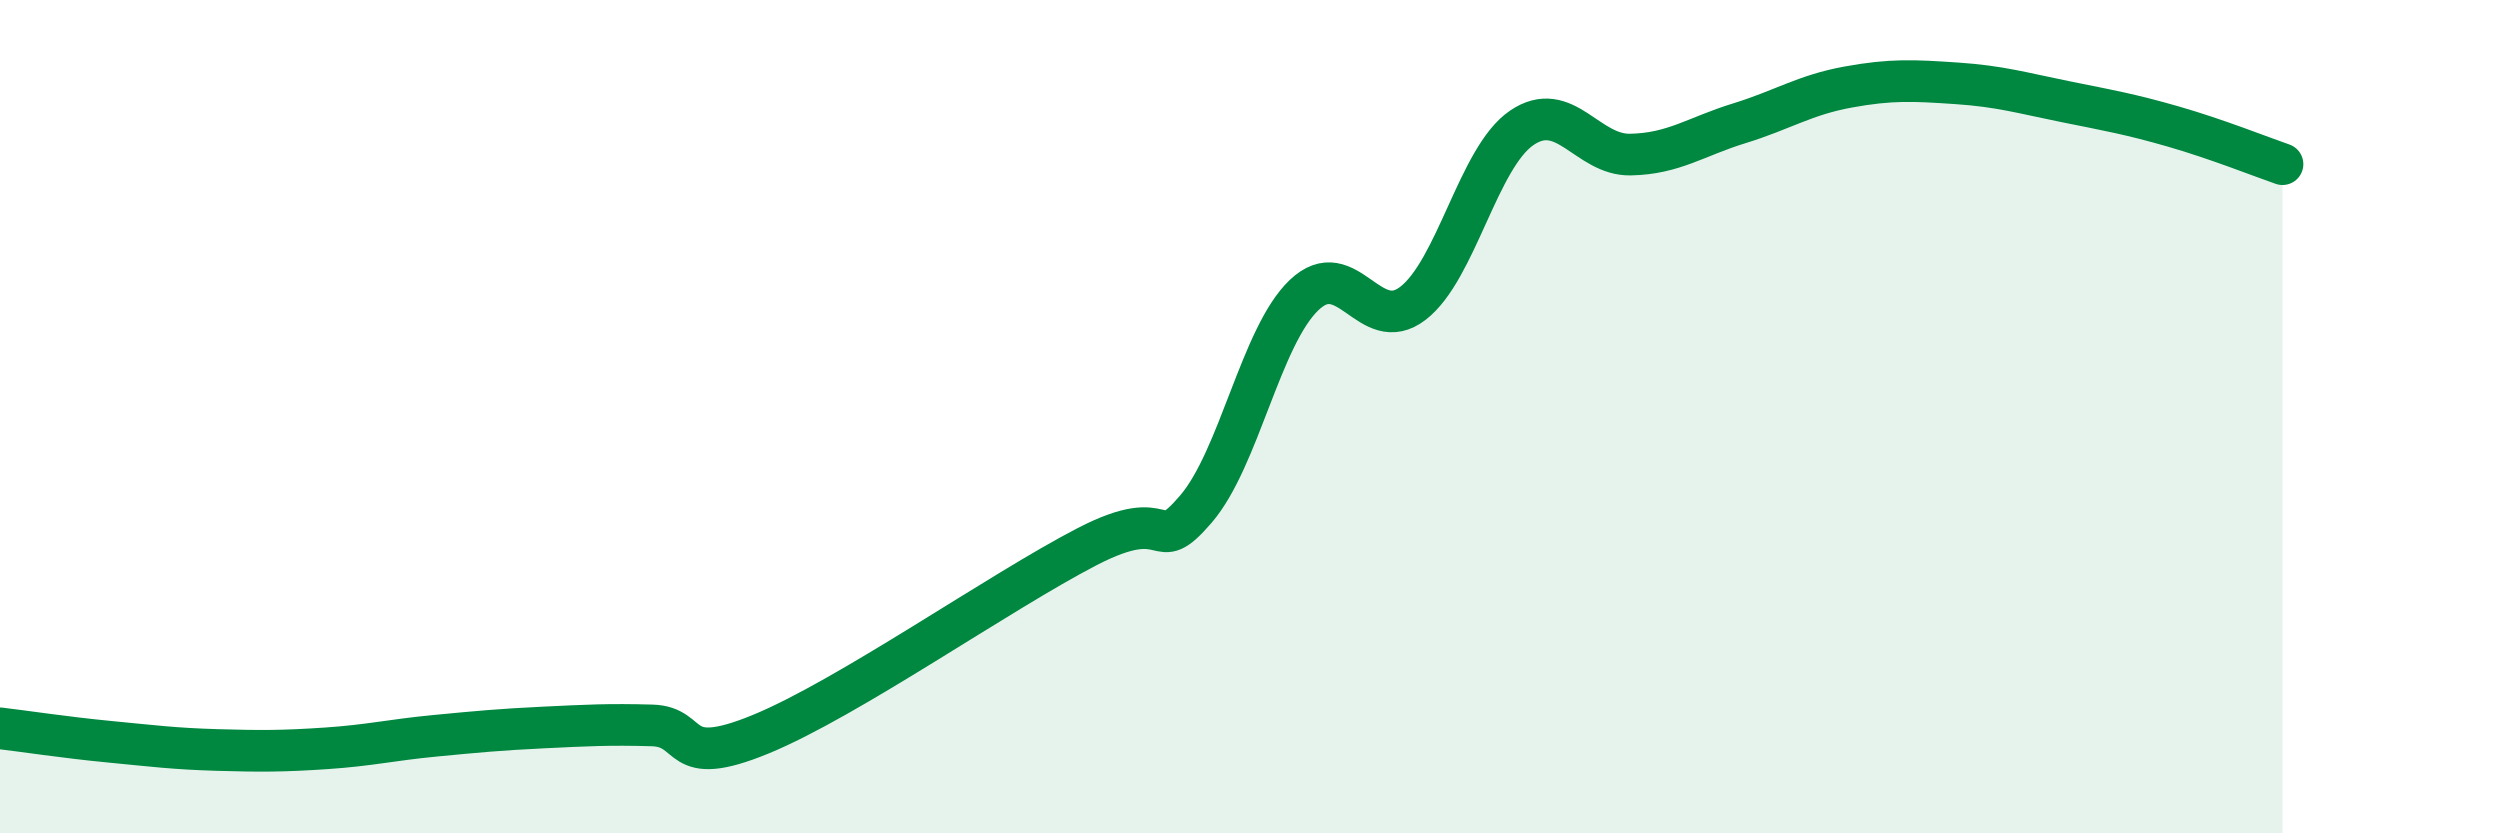
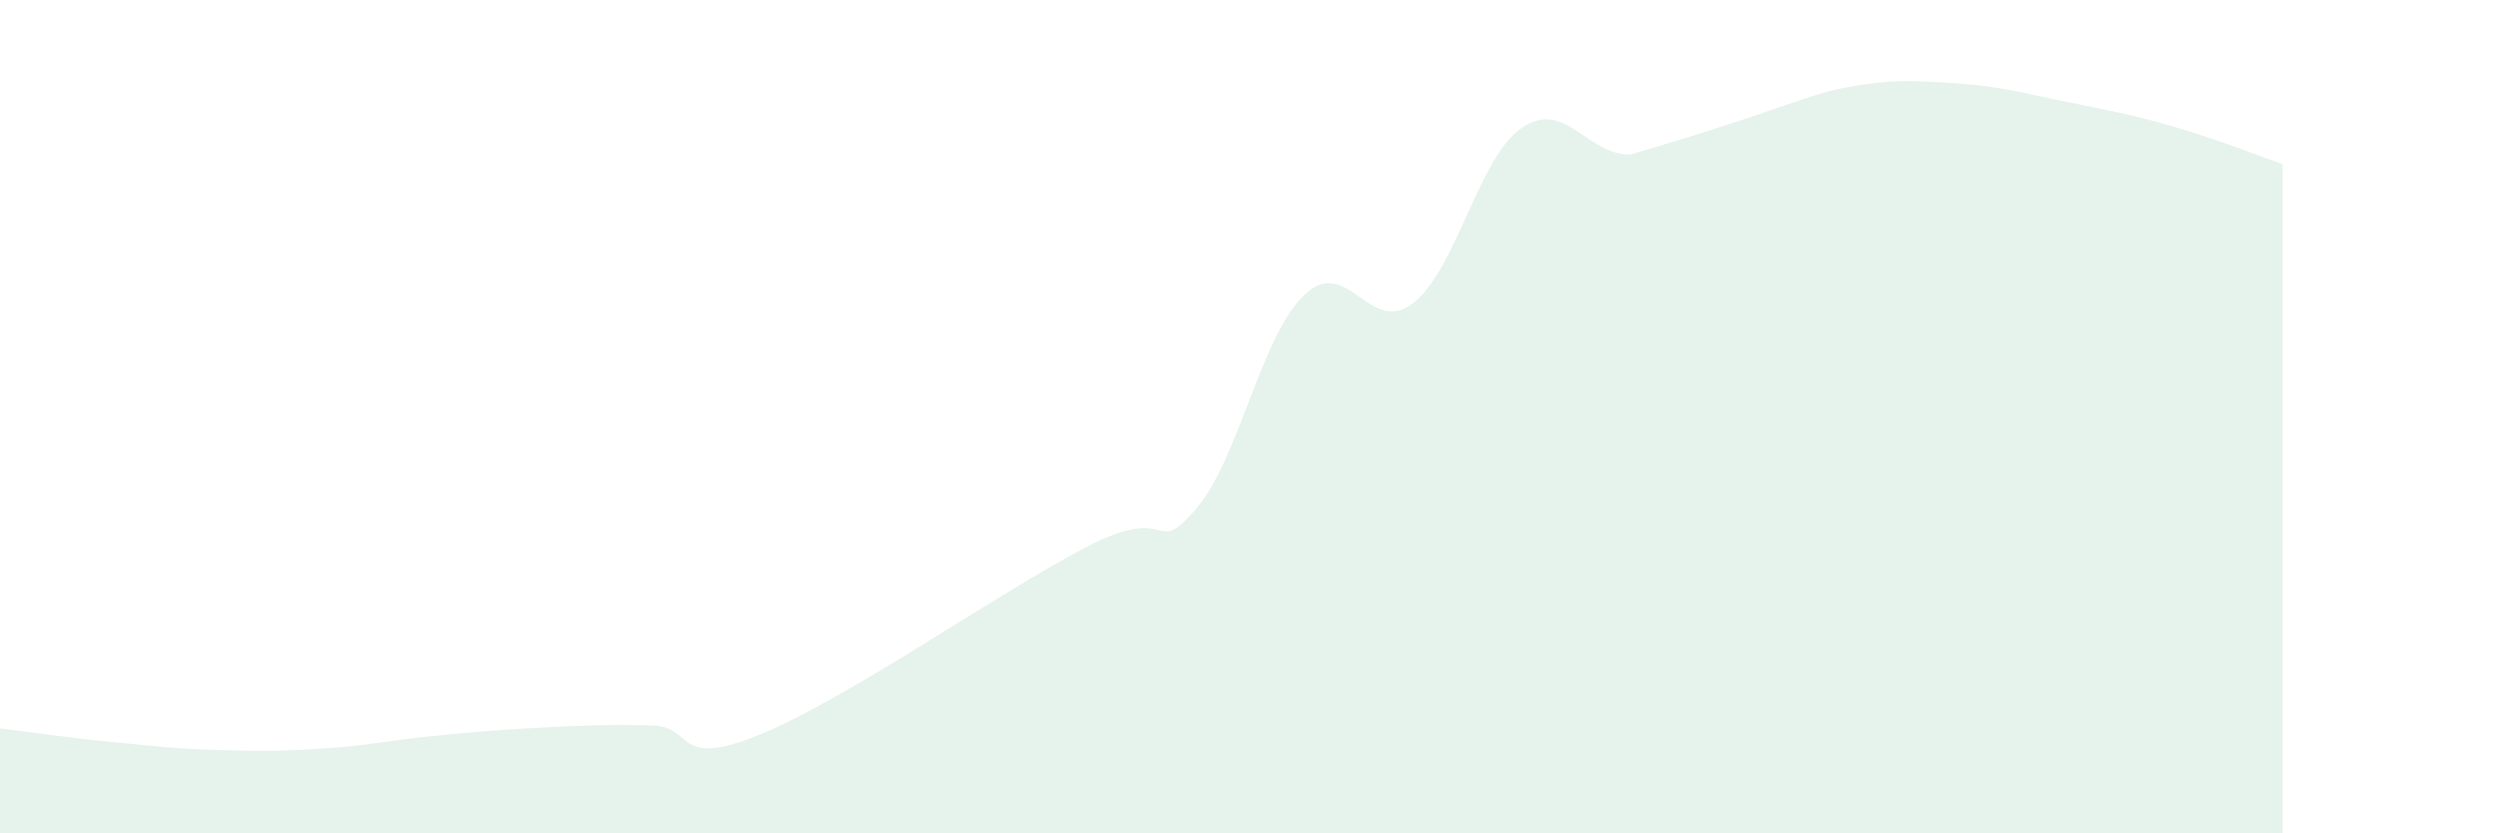
<svg xmlns="http://www.w3.org/2000/svg" width="60" height="20" viewBox="0 0 60 20">
-   <path d="M 0,17.48 C 0.52,17.54 1.57,17.7 2.61,17.8 C 3.65,17.9 4.18,17.97 5.22,18 C 6.26,18.03 6.79,18.03 7.83,17.96 C 8.87,17.89 9.39,17.76 10.43,17.66 C 11.47,17.56 12,17.51 13.04,17.46 C 14.08,17.41 14.61,17.38 15.65,17.41 C 16.69,17.44 16.17,18.48 18.26,17.62 C 20.35,16.76 24,14.2 26.09,13.12 C 28.18,12.04 27.66,13.43 28.7,12.22 C 29.74,11.01 30.26,8.07 31.3,7.08 C 32.34,6.09 32.87,8.08 33.91,7.28 C 34.95,6.48 35.48,3.78 36.52,3.07 C 37.56,2.36 38.09,3.73 39.13,3.71 C 40.17,3.69 40.7,3.28 41.74,2.96 C 42.78,2.64 43.31,2.28 44.35,2.09 C 45.39,1.9 45.92,1.93 46.96,2 C 48,2.07 48.53,2.23 49.57,2.44 C 50.61,2.65 51.13,2.74 52.17,3.04 C 53.21,3.34 54.26,3.76 54.78,3.94L54.78 20L0 20Z" fill="#008740" opacity="0.1" stroke-linecap="round" stroke-linejoin="round" />
-   <path d="M 0,17.48 C 0.52,17.54 1.57,17.7 2.61,17.8 C 3.65,17.9 4.18,17.97 5.22,18 C 6.26,18.03 6.79,18.03 7.83,17.96 C 8.87,17.89 9.39,17.76 10.43,17.66 C 11.47,17.56 12,17.51 13.04,17.46 C 14.08,17.41 14.61,17.38 15.65,17.41 C 16.69,17.44 16.17,18.48 18.26,17.62 C 20.35,16.76 24,14.2 26.09,13.12 C 28.18,12.04 27.66,13.43 28.7,12.22 C 29.74,11.01 30.26,8.07 31.3,7.08 C 32.34,6.09 32.87,8.08 33.91,7.28 C 34.95,6.48 35.48,3.78 36.52,3.07 C 37.56,2.36 38.09,3.73 39.13,3.71 C 40.17,3.69 40.7,3.28 41.74,2.96 C 42.78,2.64 43.31,2.28 44.35,2.09 C 45.39,1.9 45.92,1.93 46.96,2 C 48,2.07 48.53,2.23 49.57,2.44 C 50.61,2.65 51.13,2.74 52.17,3.04 C 53.21,3.34 54.26,3.76 54.78,3.94" stroke="#008740" stroke-width="1" fill="none" stroke-linecap="round" stroke-linejoin="round" />
+   <path d="M 0,17.48 C 0.52,17.54 1.57,17.7 2.61,17.8 C 3.65,17.9 4.18,17.97 5.22,18 C 6.26,18.03 6.79,18.03 7.83,17.96 C 8.87,17.89 9.39,17.76 10.43,17.66 C 11.47,17.56 12,17.51 13.04,17.46 C 14.08,17.41 14.61,17.38 15.65,17.41 C 16.69,17.44 16.17,18.48 18.26,17.62 C 20.35,16.76 24,14.2 26.09,13.12 C 28.18,12.04 27.66,13.43 28.7,12.22 C 29.74,11.01 30.26,8.07 31.3,7.08 C 32.34,6.09 32.87,8.08 33.91,7.28 C 34.95,6.48 35.48,3.78 36.52,3.07 C 37.56,2.36 38.09,3.73 39.13,3.71 C 42.78,2.64 43.31,2.28 44.35,2.09 C 45.39,1.9 45.92,1.93 46.96,2 C 48,2.07 48.53,2.23 49.57,2.44 C 50.61,2.65 51.13,2.74 52.17,3.04 C 53.21,3.34 54.26,3.76 54.78,3.94L54.78 20L0 20Z" fill="#008740" opacity="0.1" stroke-linecap="round" stroke-linejoin="round" />
</svg>